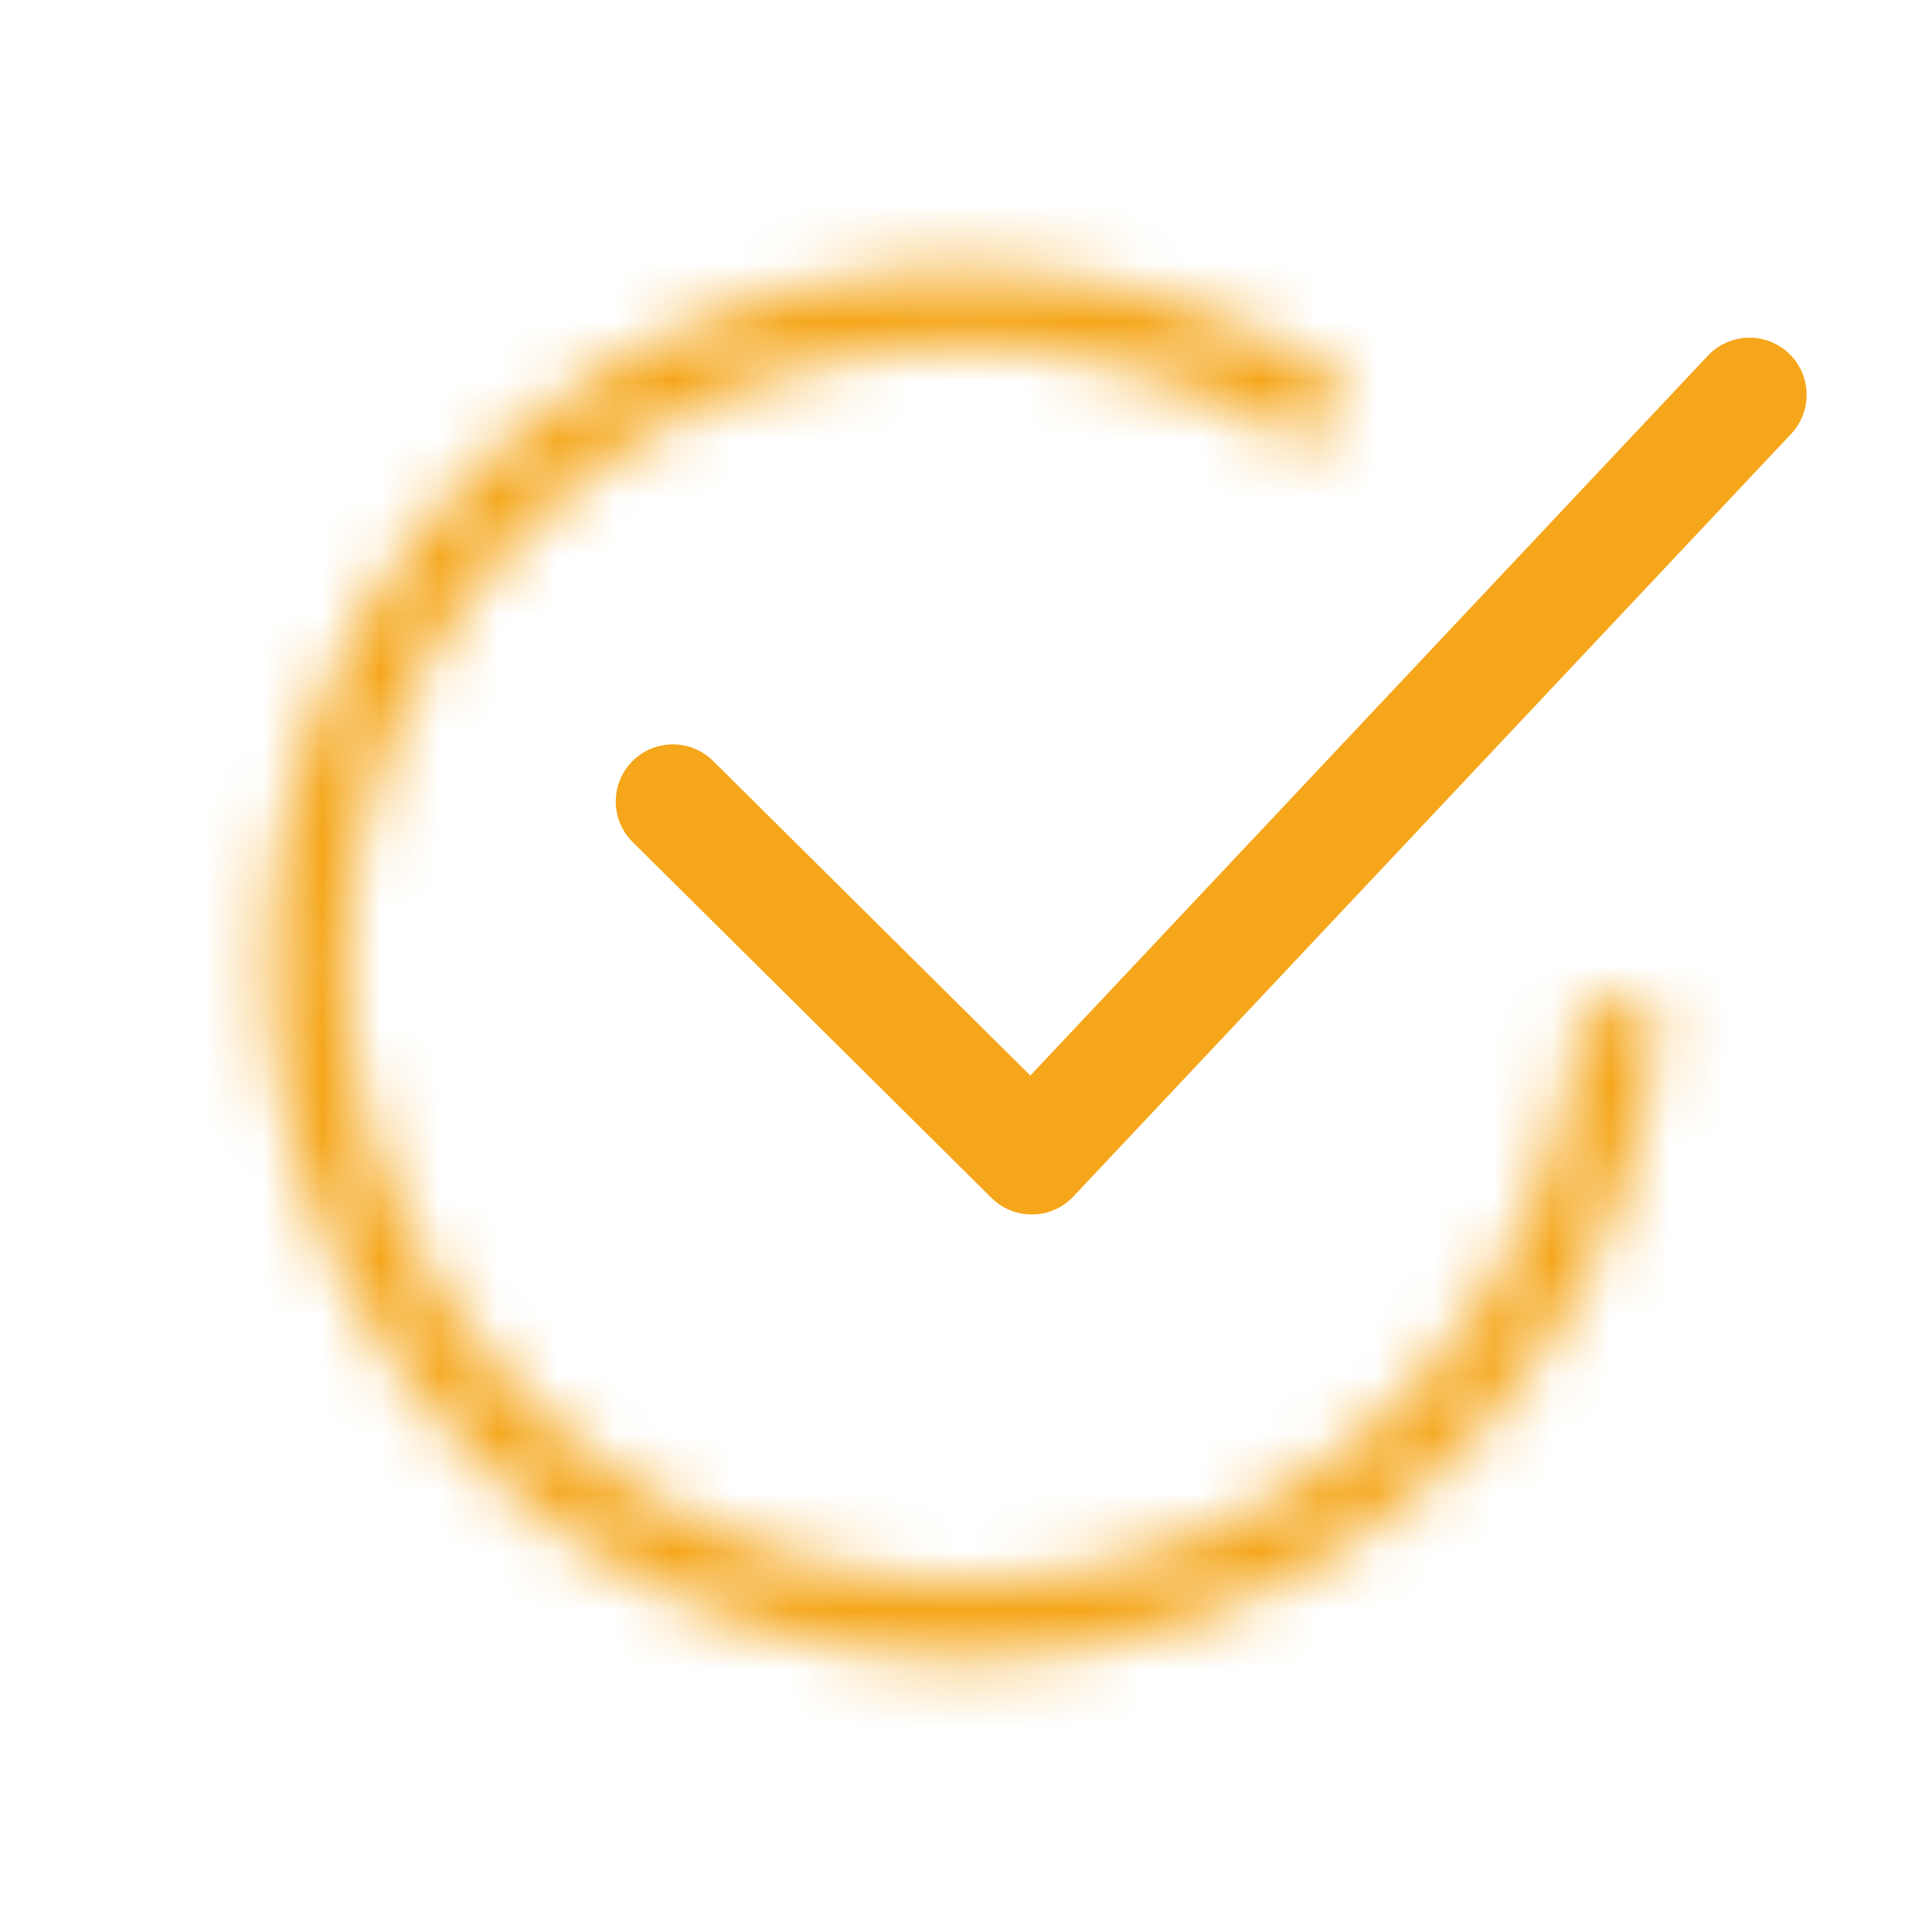
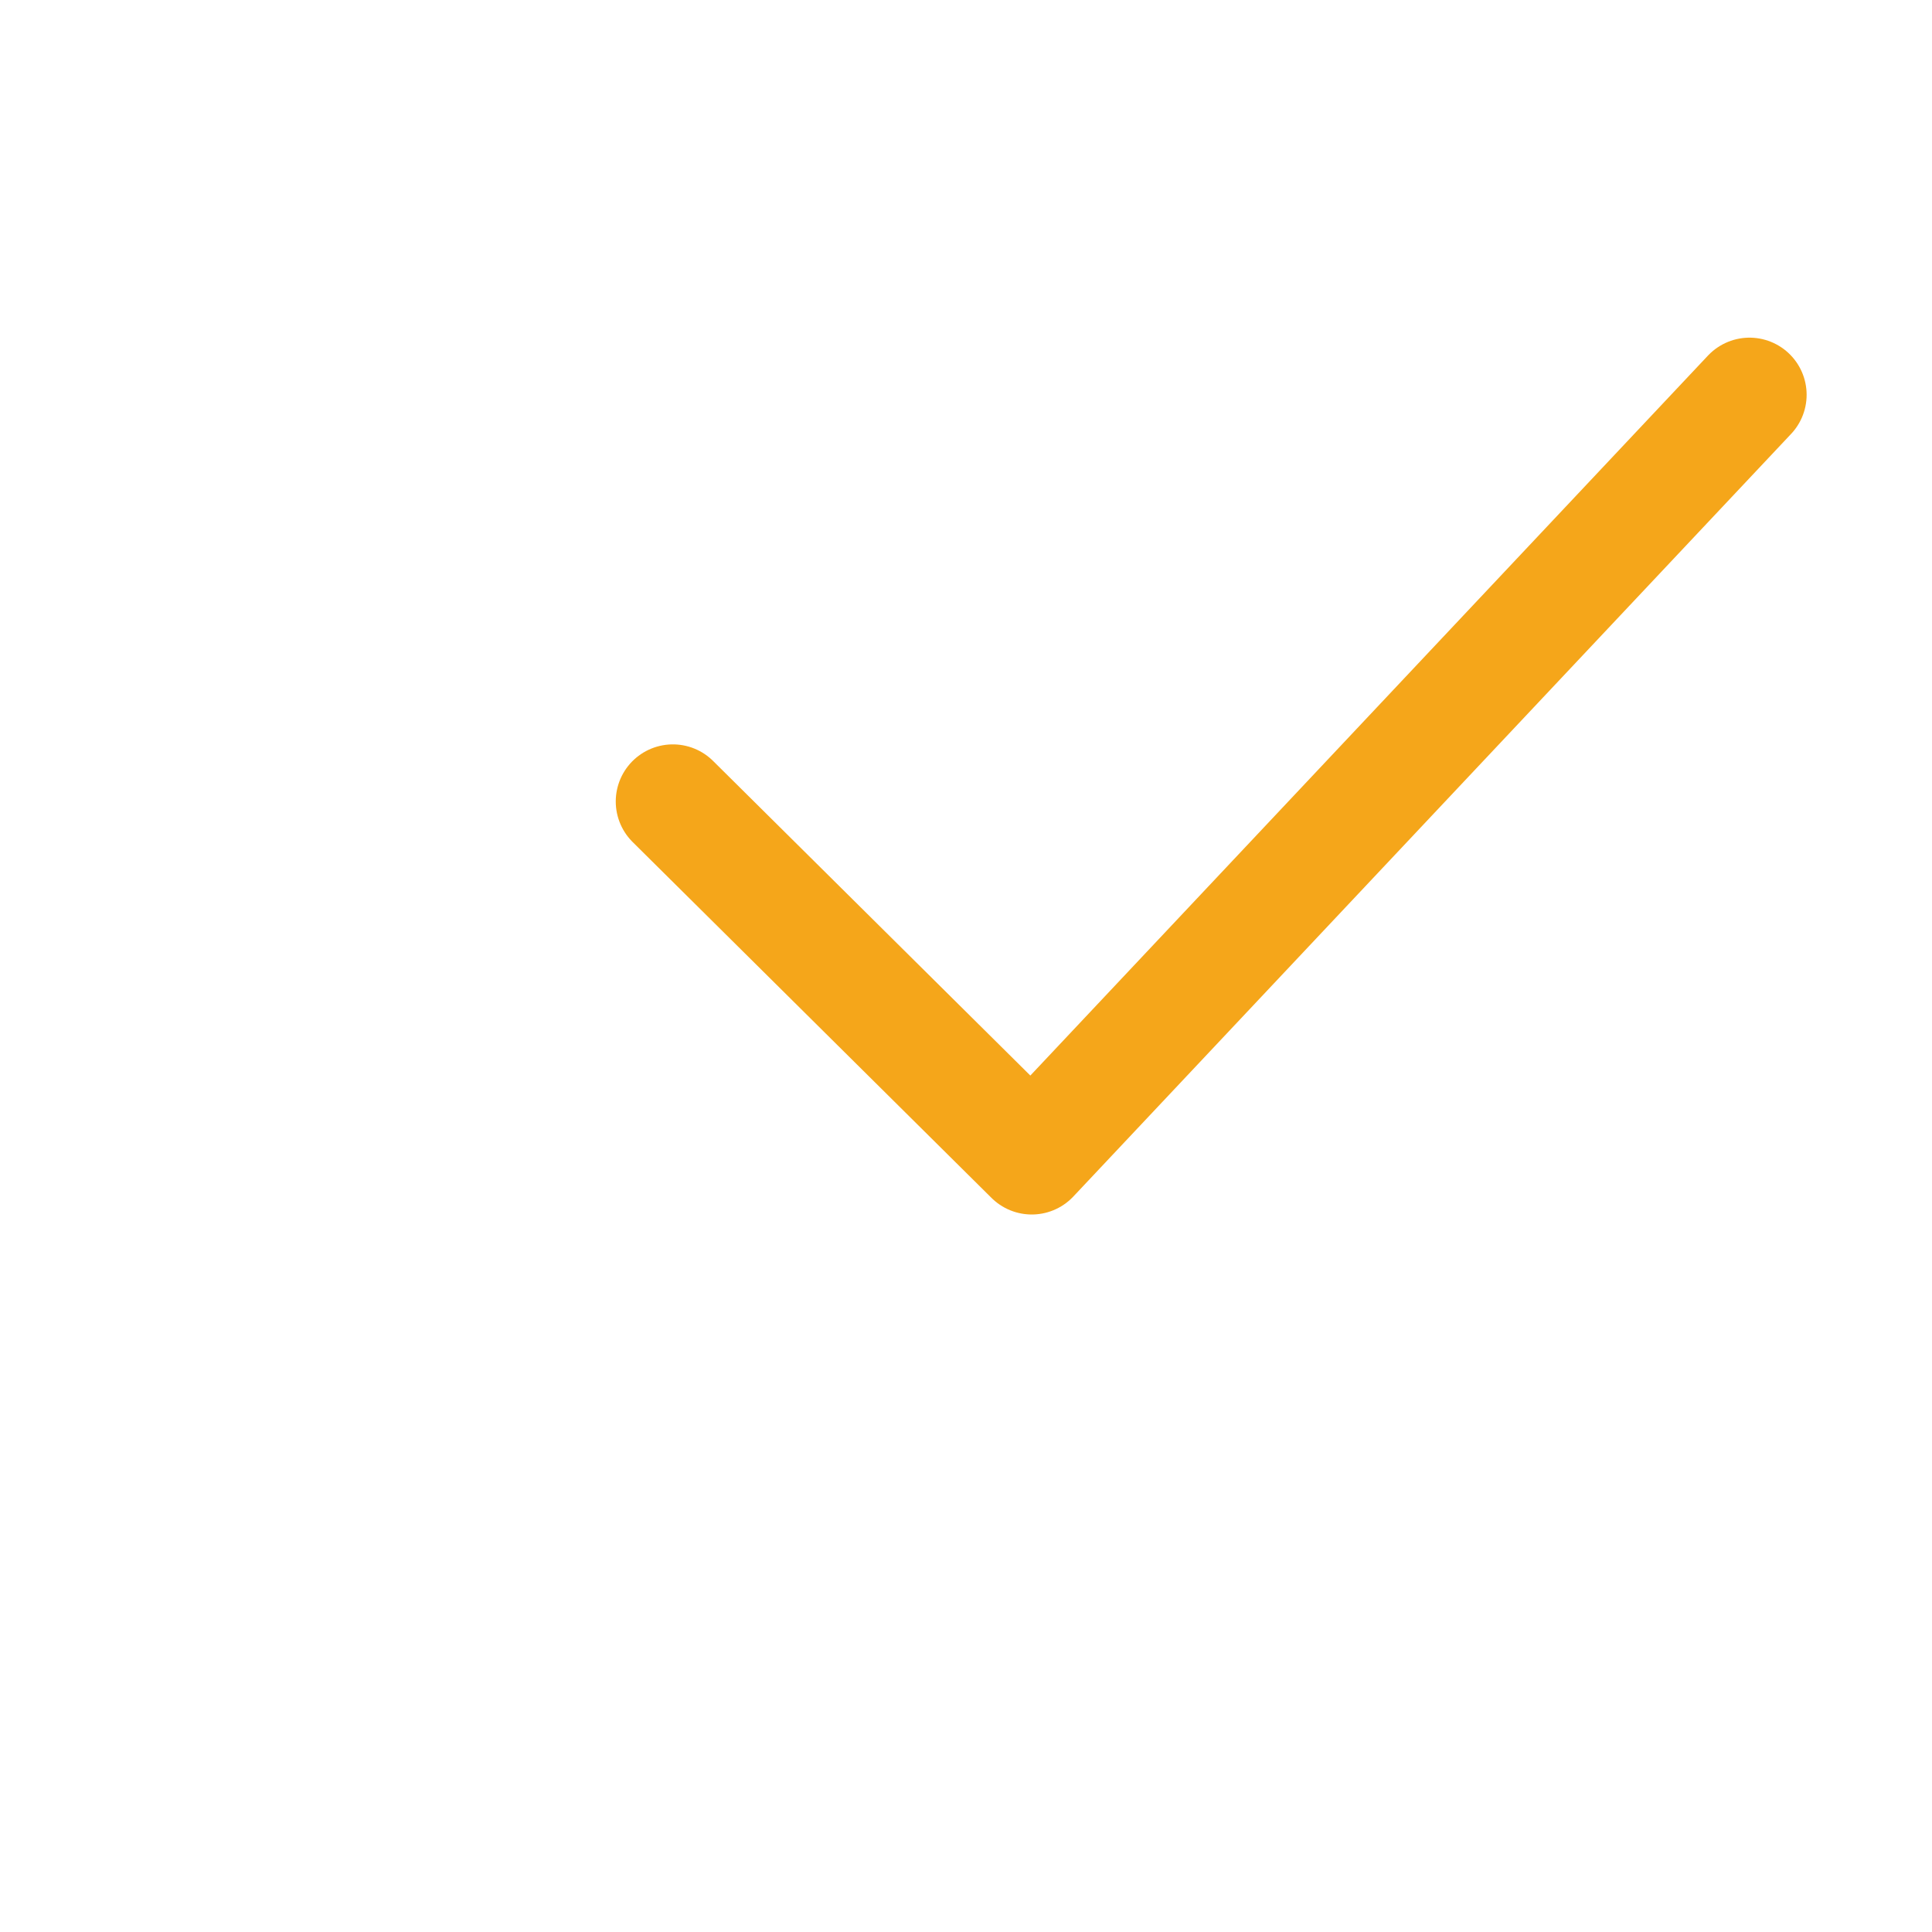
<svg xmlns="http://www.w3.org/2000/svg" width="33" height="33" viewBox="0 0 33 33" fill="none">
  <mask id="path-1-inside-1_2014_75" fill="white">
-     <path d="M23.054 6.586C20.878 5.136 18.285 4.445 15.677 4.619C13.068 4.793 10.59 5.824 8.627 7.55C6.663 9.276 5.324 11.602 4.818 14.167C4.311 16.732 4.665 19.392 5.824 21.735C6.983 24.078 8.883 25.974 11.23 27.127C13.576 28.28 16.237 28.627 18.8 28.114C21.364 27.601 23.686 26.256 25.408 24.288C27.129 22.32 28.153 19.839 28.32 17.23L27.009 17.146C26.859 19.466 25.949 21.672 24.418 23.422C22.887 25.172 20.822 26.368 18.542 26.825C16.263 27.281 13.896 26.973 11.809 25.947C9.723 24.922 8.033 23.236 7.002 21.152C5.971 19.068 5.657 16.703 6.107 14.422C6.558 12.141 7.749 10.072 9.495 8.537C11.241 7.002 13.445 6.086 15.764 5.931C18.084 5.776 20.39 6.39 22.325 7.68L23.054 6.586Z" />
-   </mask>
-   <path d="M23.054 6.586C20.878 5.136 18.285 4.445 15.677 4.619C13.068 4.793 10.59 5.824 8.627 7.55C6.663 9.276 5.324 11.602 4.818 14.167C4.311 16.732 4.665 19.392 5.824 21.735C6.983 24.078 8.883 25.974 11.23 27.127C13.576 28.28 16.237 28.627 18.8 28.114C21.364 27.601 23.686 26.256 25.408 24.288C27.129 22.32 28.153 19.839 28.32 17.23L27.009 17.146C26.859 19.466 25.949 21.672 24.418 23.422C22.887 25.172 20.822 26.368 18.542 26.825C16.263 27.281 13.896 26.973 11.809 25.947C9.723 24.922 8.033 23.236 7.002 21.152C5.971 19.068 5.657 16.703 6.107 14.422C6.558 12.141 7.749 10.072 9.495 8.537C11.241 7.002 13.445 6.086 15.764 5.931C18.084 5.776 20.39 6.39 22.325 7.68L23.054 6.586Z" stroke="#F5A61A" stroke-width="35.784" mask="url(#path-1-inside-1_2014_75)" />
+     </mask>
+   <path d="M23.054 6.586C20.878 5.136 18.285 4.445 15.677 4.619C13.068 4.793 10.59 5.824 8.627 7.55C6.663 9.276 5.324 11.602 4.818 14.167C4.311 16.732 4.665 19.392 5.824 21.735C13.576 28.28 16.237 28.627 18.8 28.114C21.364 27.601 23.686 26.256 25.408 24.288C27.129 22.32 28.153 19.839 28.32 17.23L27.009 17.146C26.859 19.466 25.949 21.672 24.418 23.422C22.887 25.172 20.822 26.368 18.542 26.825C16.263 27.281 13.896 26.973 11.809 25.947C9.723 24.922 8.033 23.236 7.002 21.152C5.971 19.068 5.657 16.703 6.107 14.422C6.558 12.141 7.749 10.072 9.495 8.537C11.241 7.002 13.445 6.086 15.764 5.931C18.084 5.776 20.39 6.39 22.325 7.68L23.054 6.586Z" stroke="#F5A61A" stroke-width="35.784" mask="url(#path-1-inside-1_2014_75)" />
  <path d="M11.493 13.69L17.623 19.769L29.883 6.743" stroke="#F5A61A" stroke-width="1.951" stroke-linecap="round" stroke-linejoin="round" />
</svg>